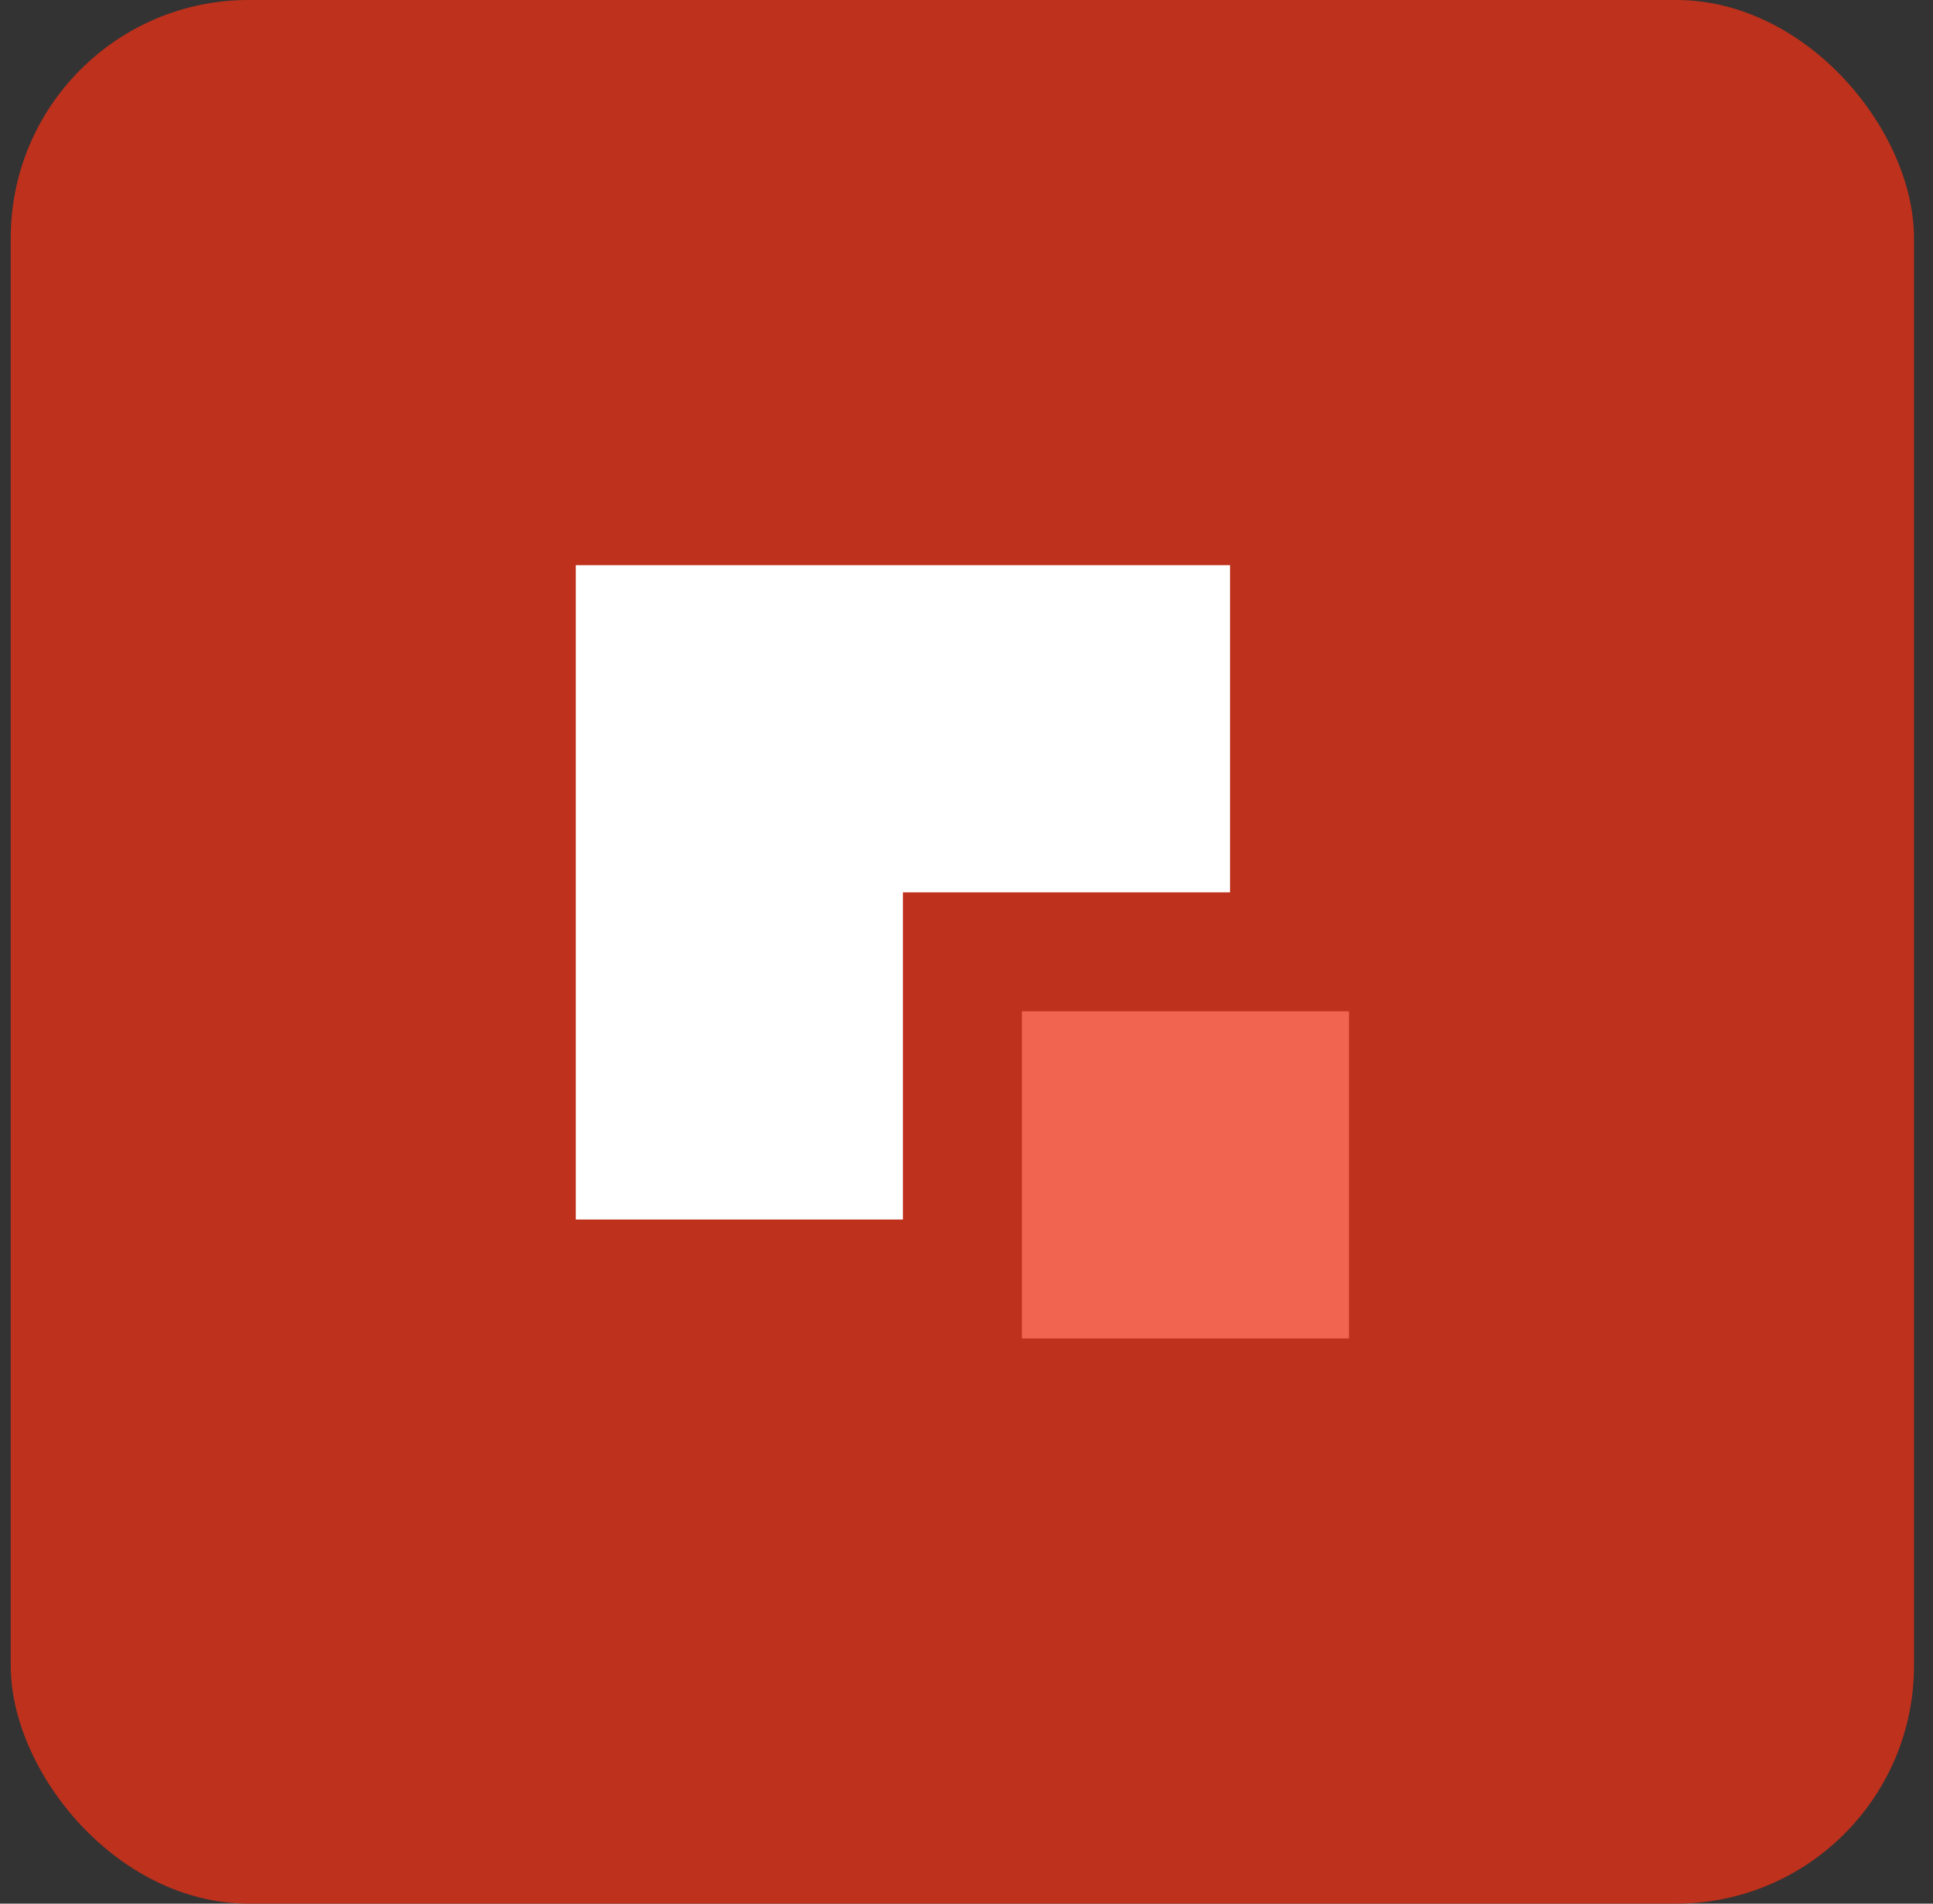
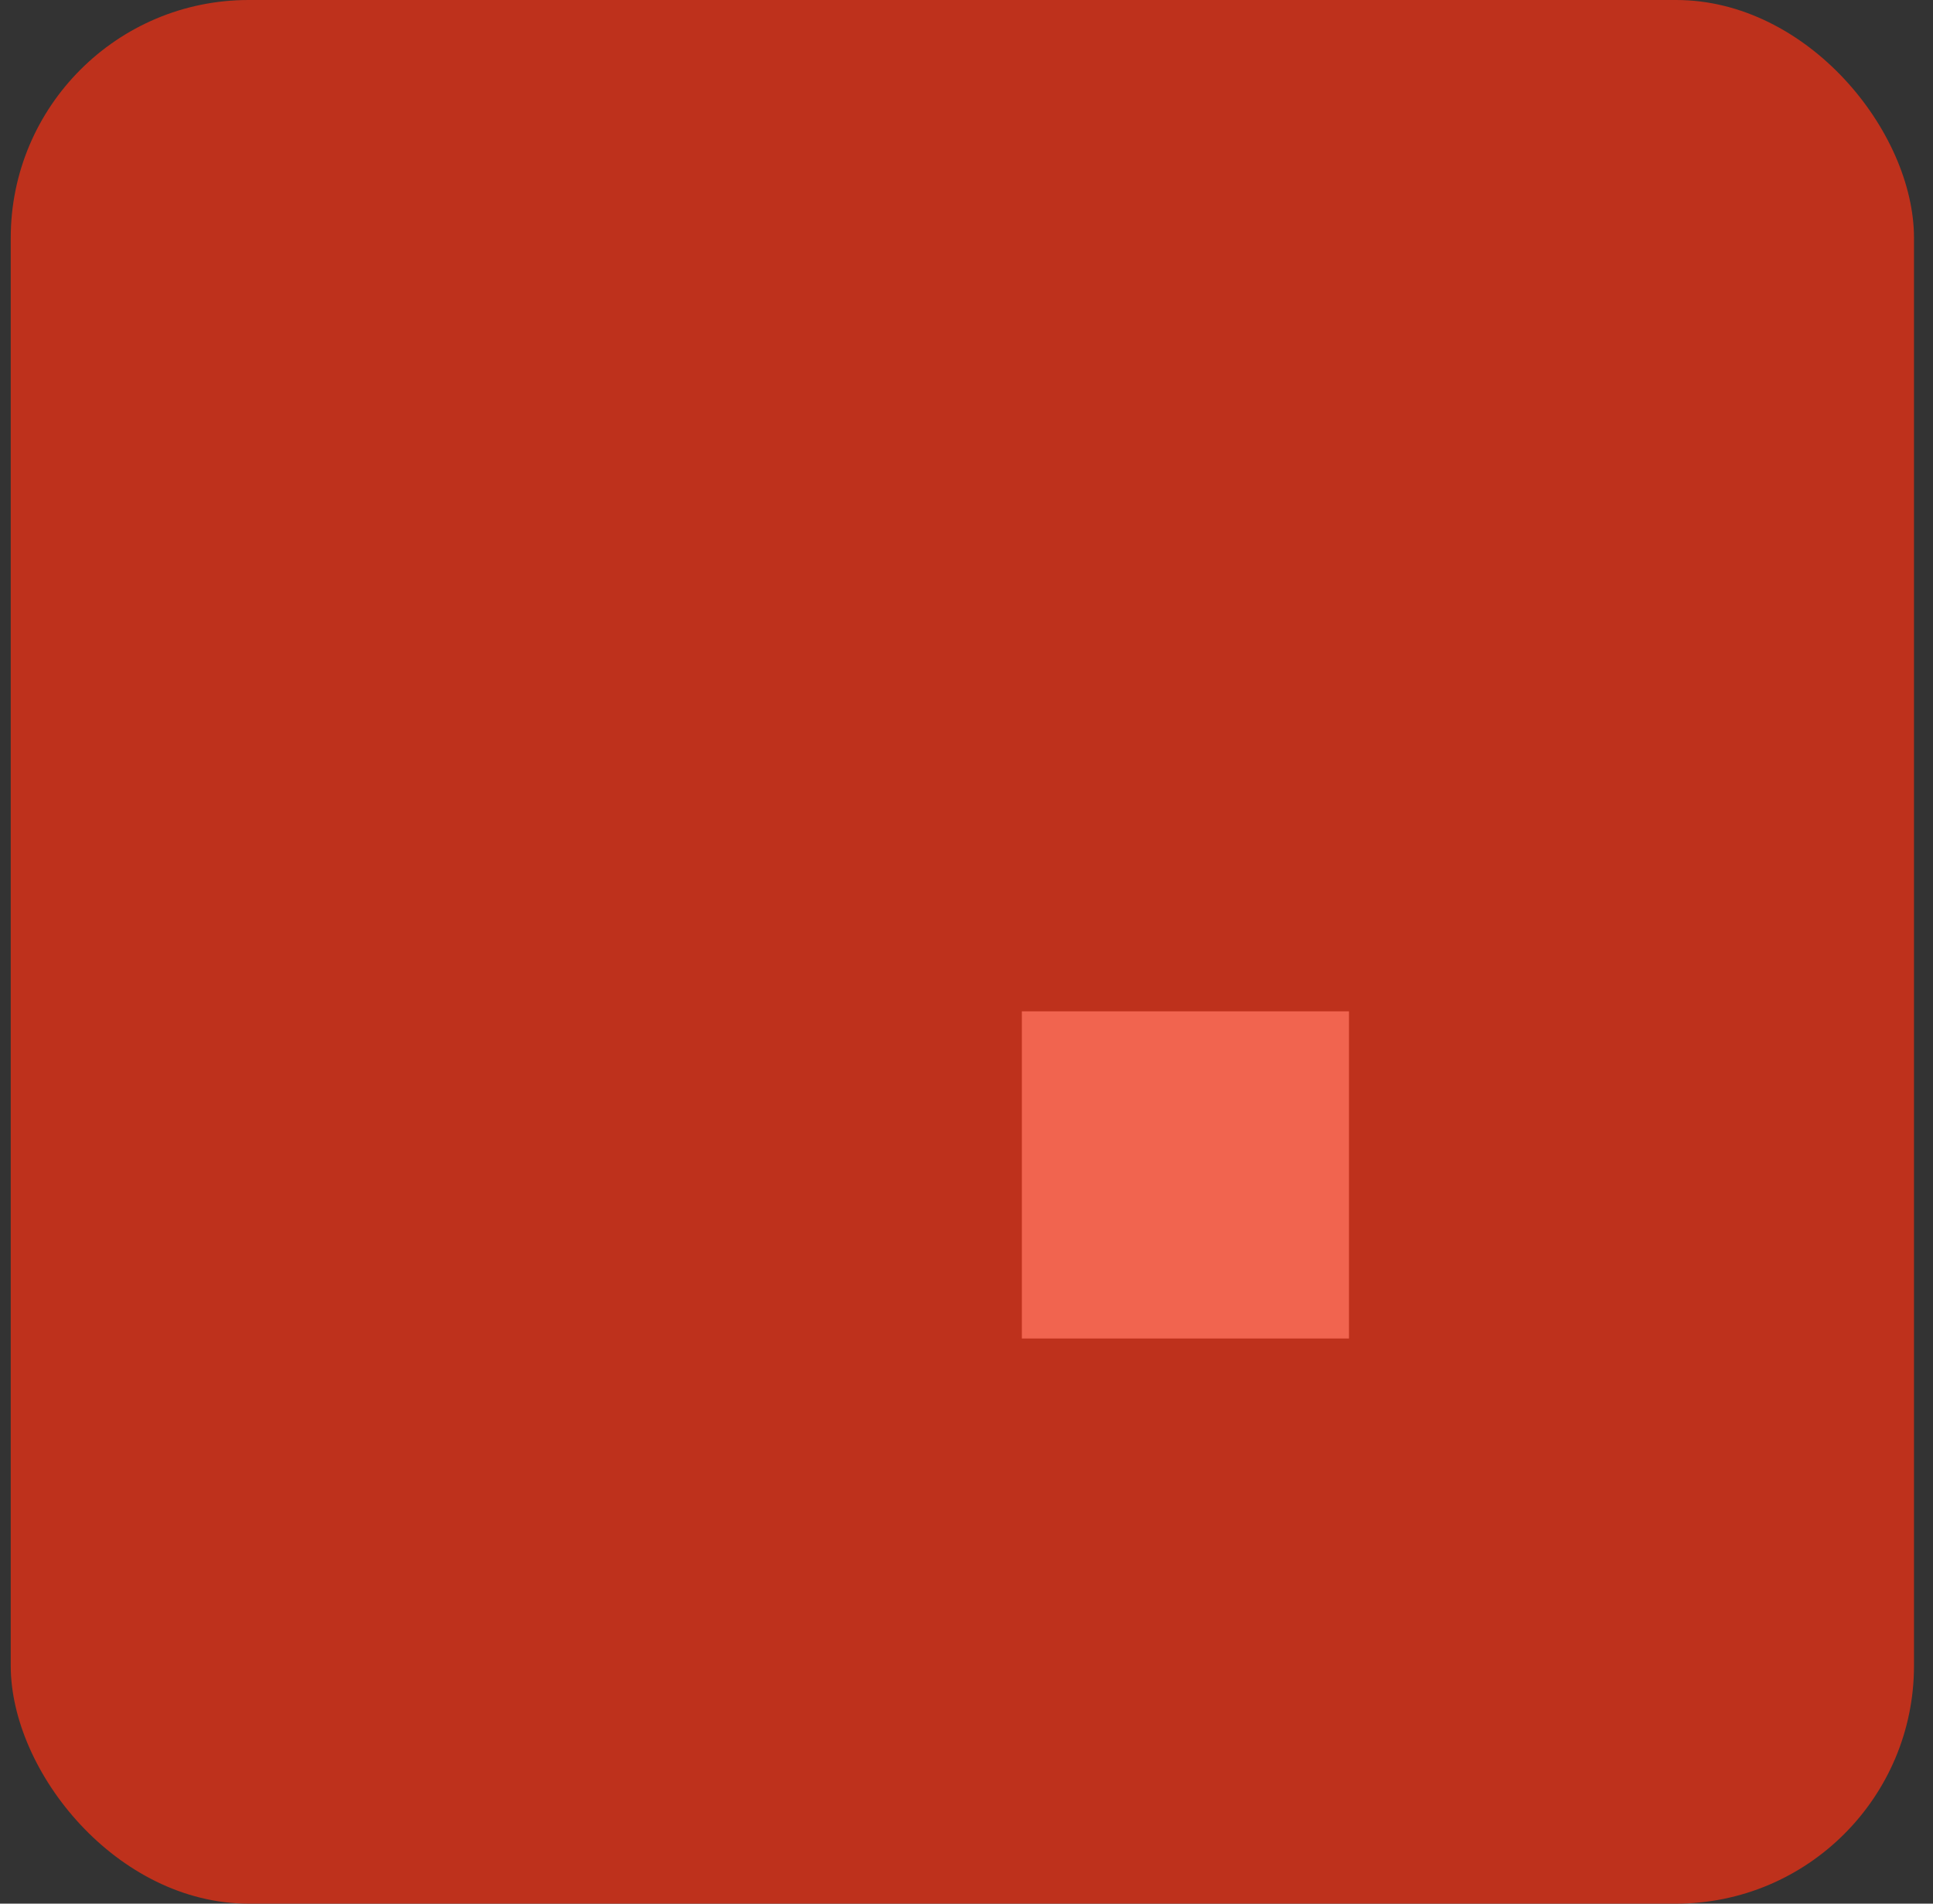
<svg xmlns="http://www.w3.org/2000/svg" width="65" height="64" viewBox="0 0 65 64" fill="none">
  <rect x="0" y="0" width="65" height="64" fill="#333333" stroke="none" />
  <rect x="0.361" width="64" height="64" rx="8" fill="#BE311C" />
  <rect x="34.361" y="34" width="11" height="11" fill="#F1644F" />
-   <path fill-rule="evenodd" clip-rule="evenodd" d="M41.361 19H19.361V41H30.361V30H41.361V19Z" fill="white" />
</svg>